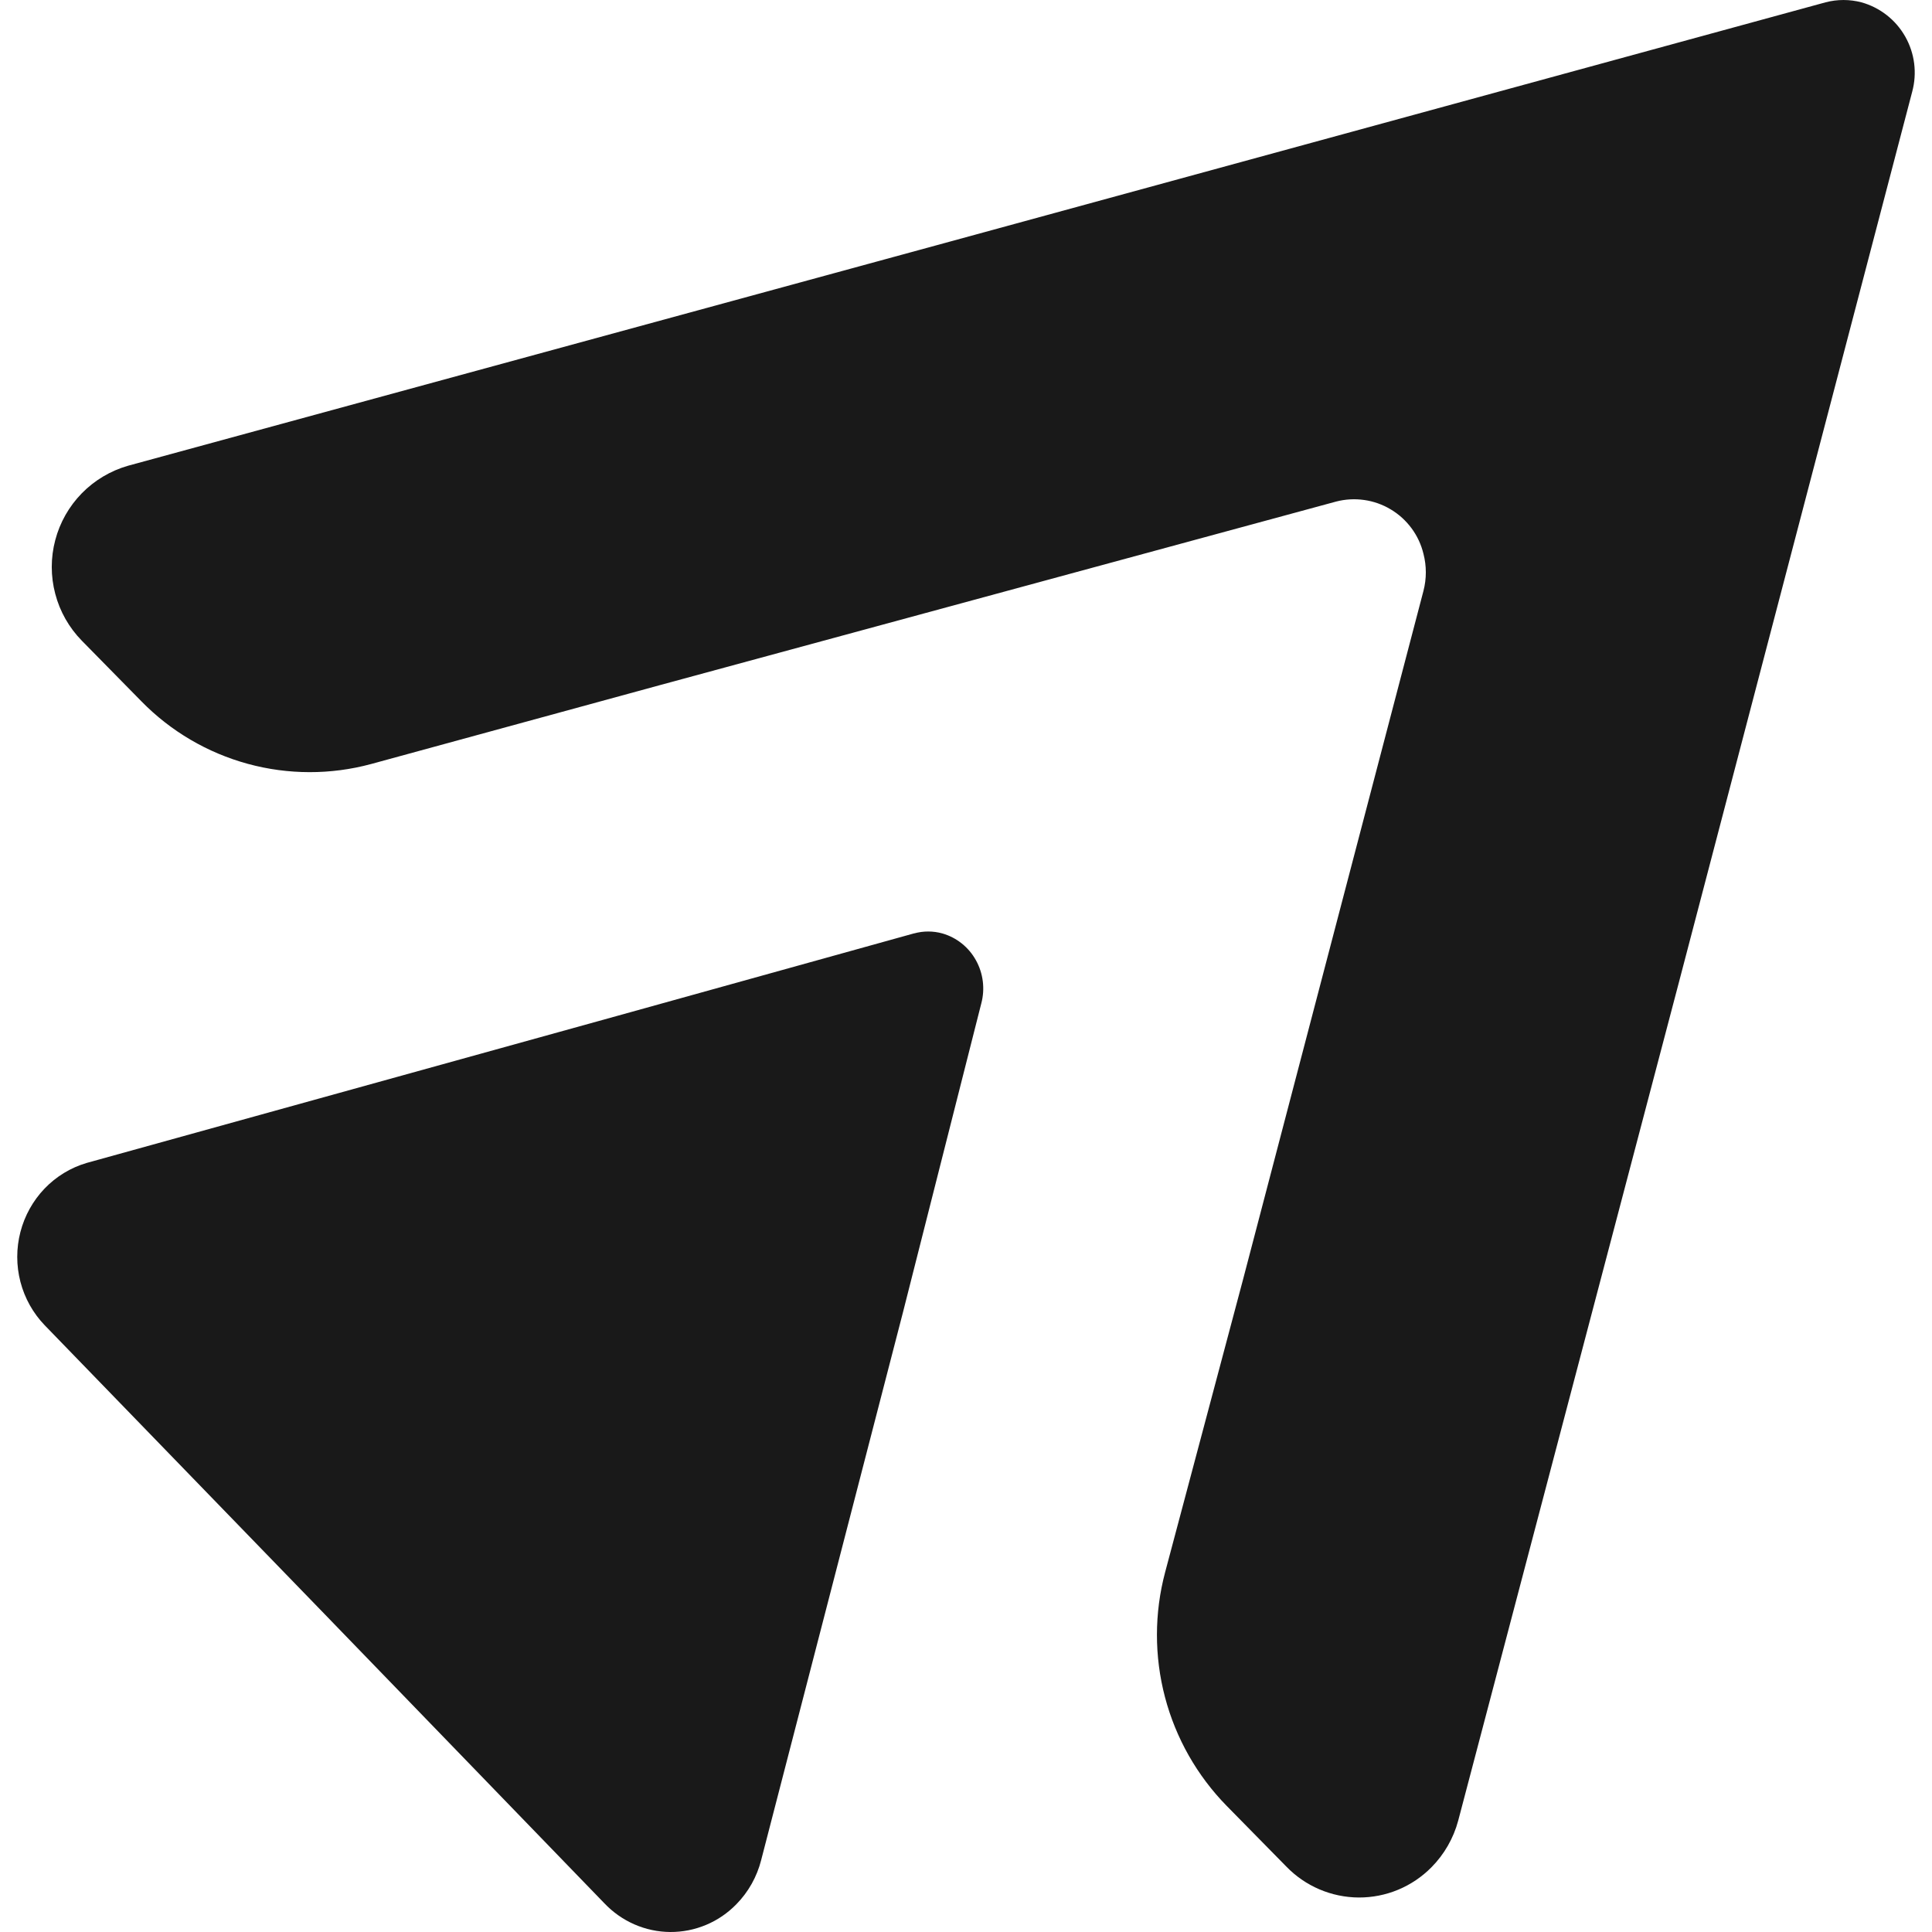
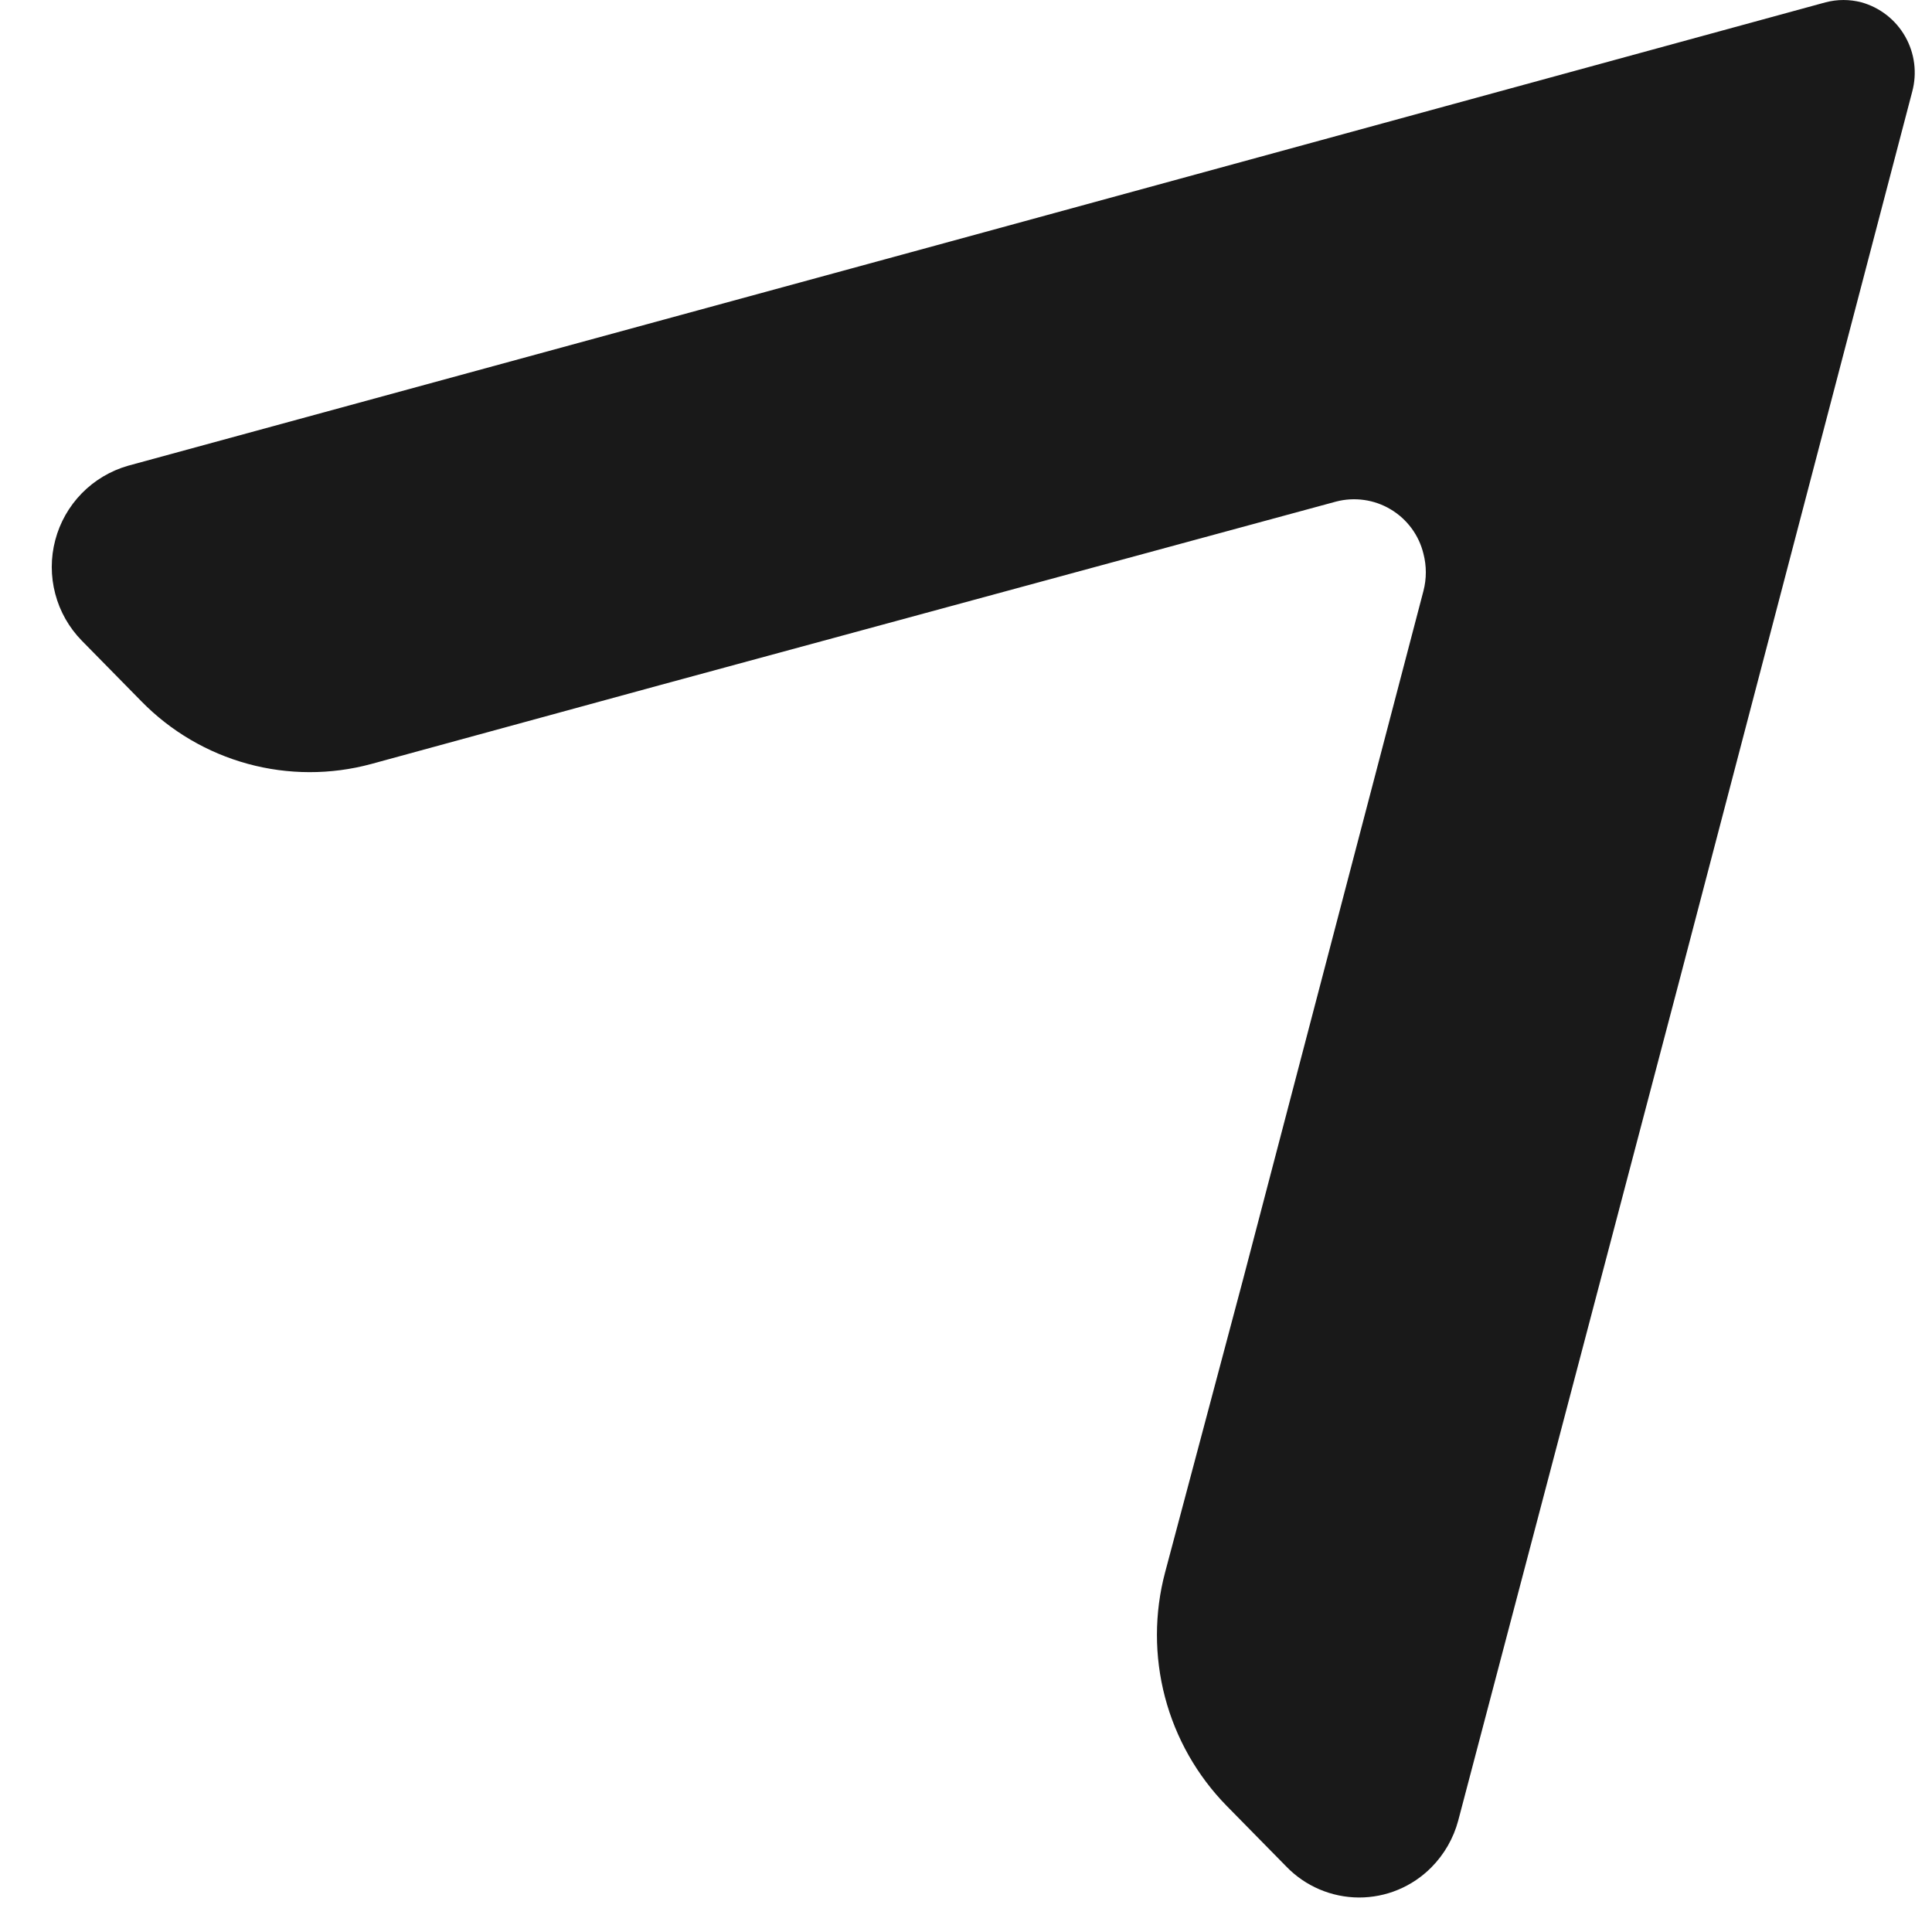
<svg xmlns="http://www.w3.org/2000/svg" width="48" height="48" viewBox="0 0 48 48" fill="none">
  <path d="M16.38 17.026L33.196 12.461C33.423 12.402 33.66 12.389 33.893 12.422C34.126 12.455 34.349 12.534 34.551 12.655C34.753 12.775 34.929 12.935 35.069 13.124C35.209 13.313 35.309 13.528 35.365 13.757C35.444 14.06 35.444 14.379 35.365 14.682L30.881 31.796L28.948 39.059C28.677 40.077 28.676 41.148 28.944 42.166C29.212 43.185 29.741 44.116 30.478 44.868L31.958 46.374C32.192 46.616 32.471 46.808 32.78 46.94C33.089 47.072 33.422 47.141 33.758 47.143C34.094 47.144 34.427 47.079 34.738 46.949C35.048 46.82 35.329 46.63 35.565 46.391C35.883 46.069 36.112 45.67 36.229 45.232L41.705 24.432L47.508 2.279C47.633 1.817 47.571 1.325 47.335 0.909C47.099 0.493 46.709 0.187 46.248 0.058C45.955 -0.019 45.647 -0.019 45.355 0.058L23.617 5.998L3.182 11.571C2.746 11.696 2.35 11.932 2.033 12.255C1.716 12.579 1.488 12.98 1.373 13.418C1.257 13.856 1.257 14.317 1.373 14.755C1.488 15.194 1.716 15.594 2.033 15.918L3.513 17.424C4.24 18.167 5.152 18.703 6.155 18.977C7.158 19.251 8.216 19.253 9.22 18.982L16.38 17.026Z" fill="#191919" />
-   <path d="M22.711 23.189L15.314 25.245L2.153 28.893C1.756 29.01 1.396 29.229 1.107 29.53C0.819 29.831 0.612 30.203 0.507 30.609C0.402 31.015 0.402 31.442 0.508 31.849C0.614 32.255 0.822 32.626 1.111 32.926L8.062 40.099L15.013 47.284C15.225 47.508 15.479 47.687 15.76 47.81C16.041 47.933 16.344 47.998 16.65 48C16.956 48.002 17.26 47.942 17.543 47.823C17.826 47.705 18.082 47.529 18.297 47.308C18.594 47.005 18.806 46.627 18.911 46.213L22.437 32.592L24.38 24.929C24.476 24.568 24.428 24.183 24.247 23.858C24.067 23.532 23.767 23.293 23.413 23.191C23.183 23.127 22.939 23.127 22.709 23.191" fill="#191919" />
</svg>